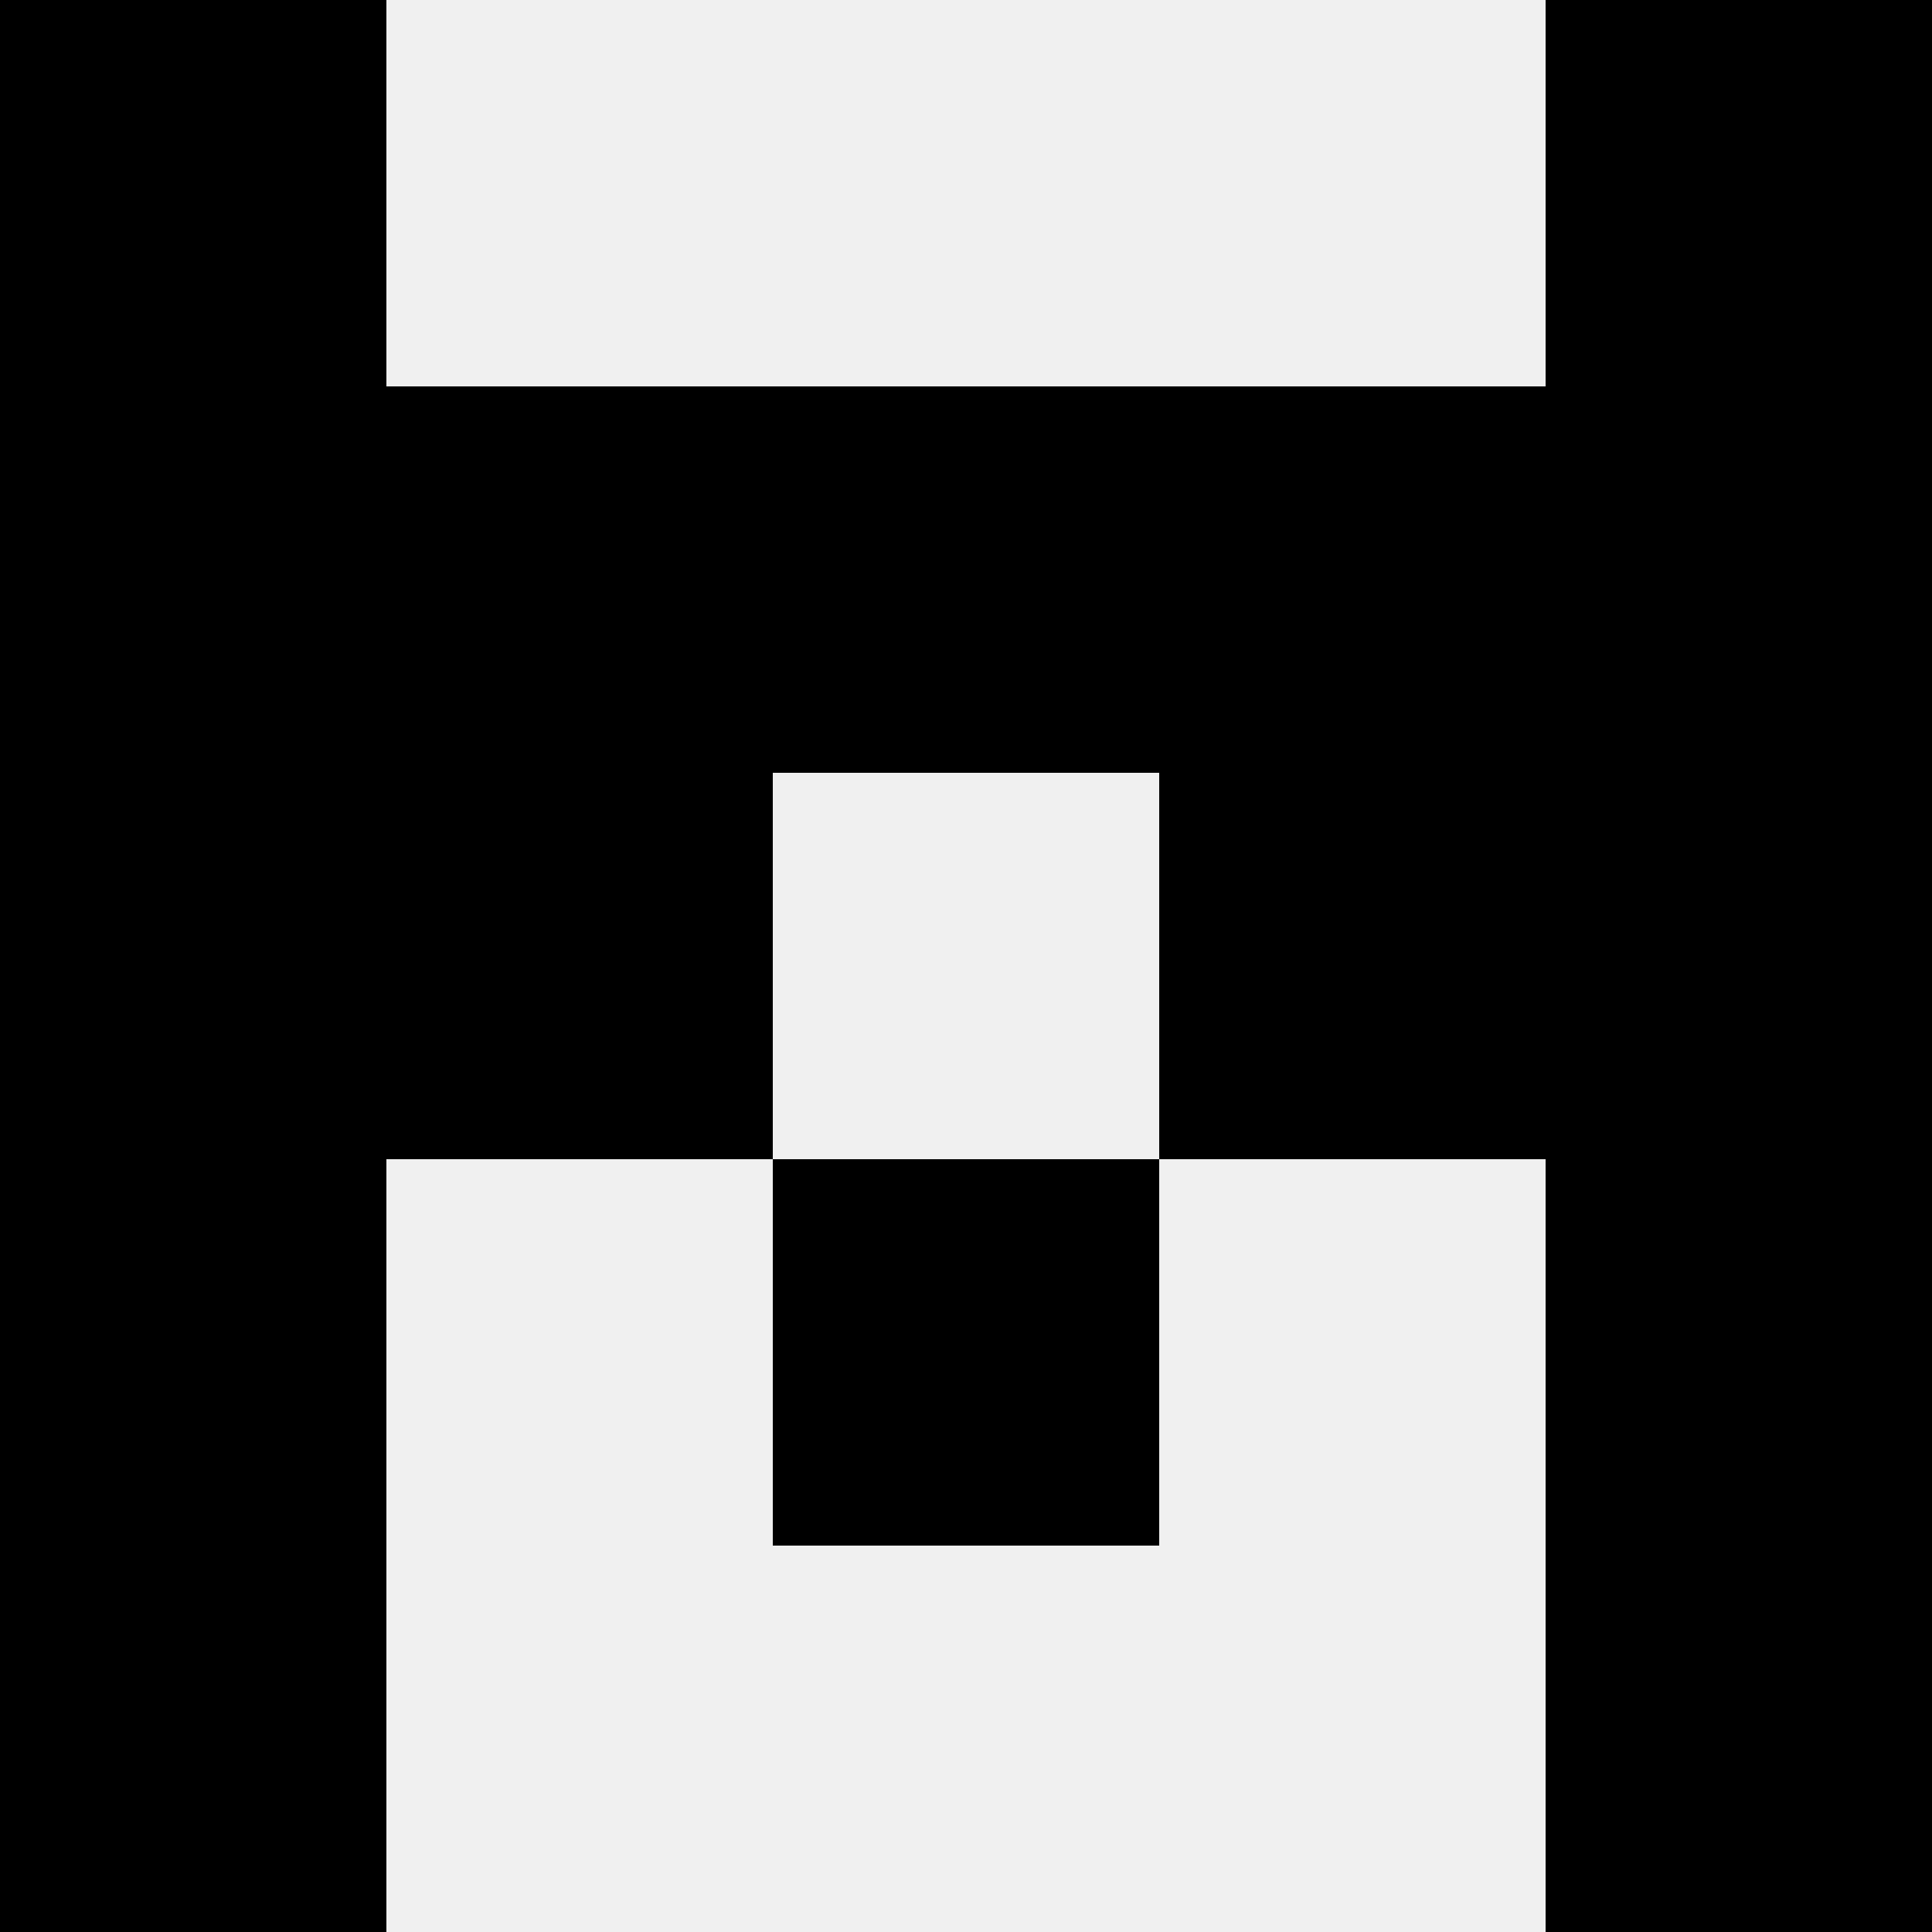
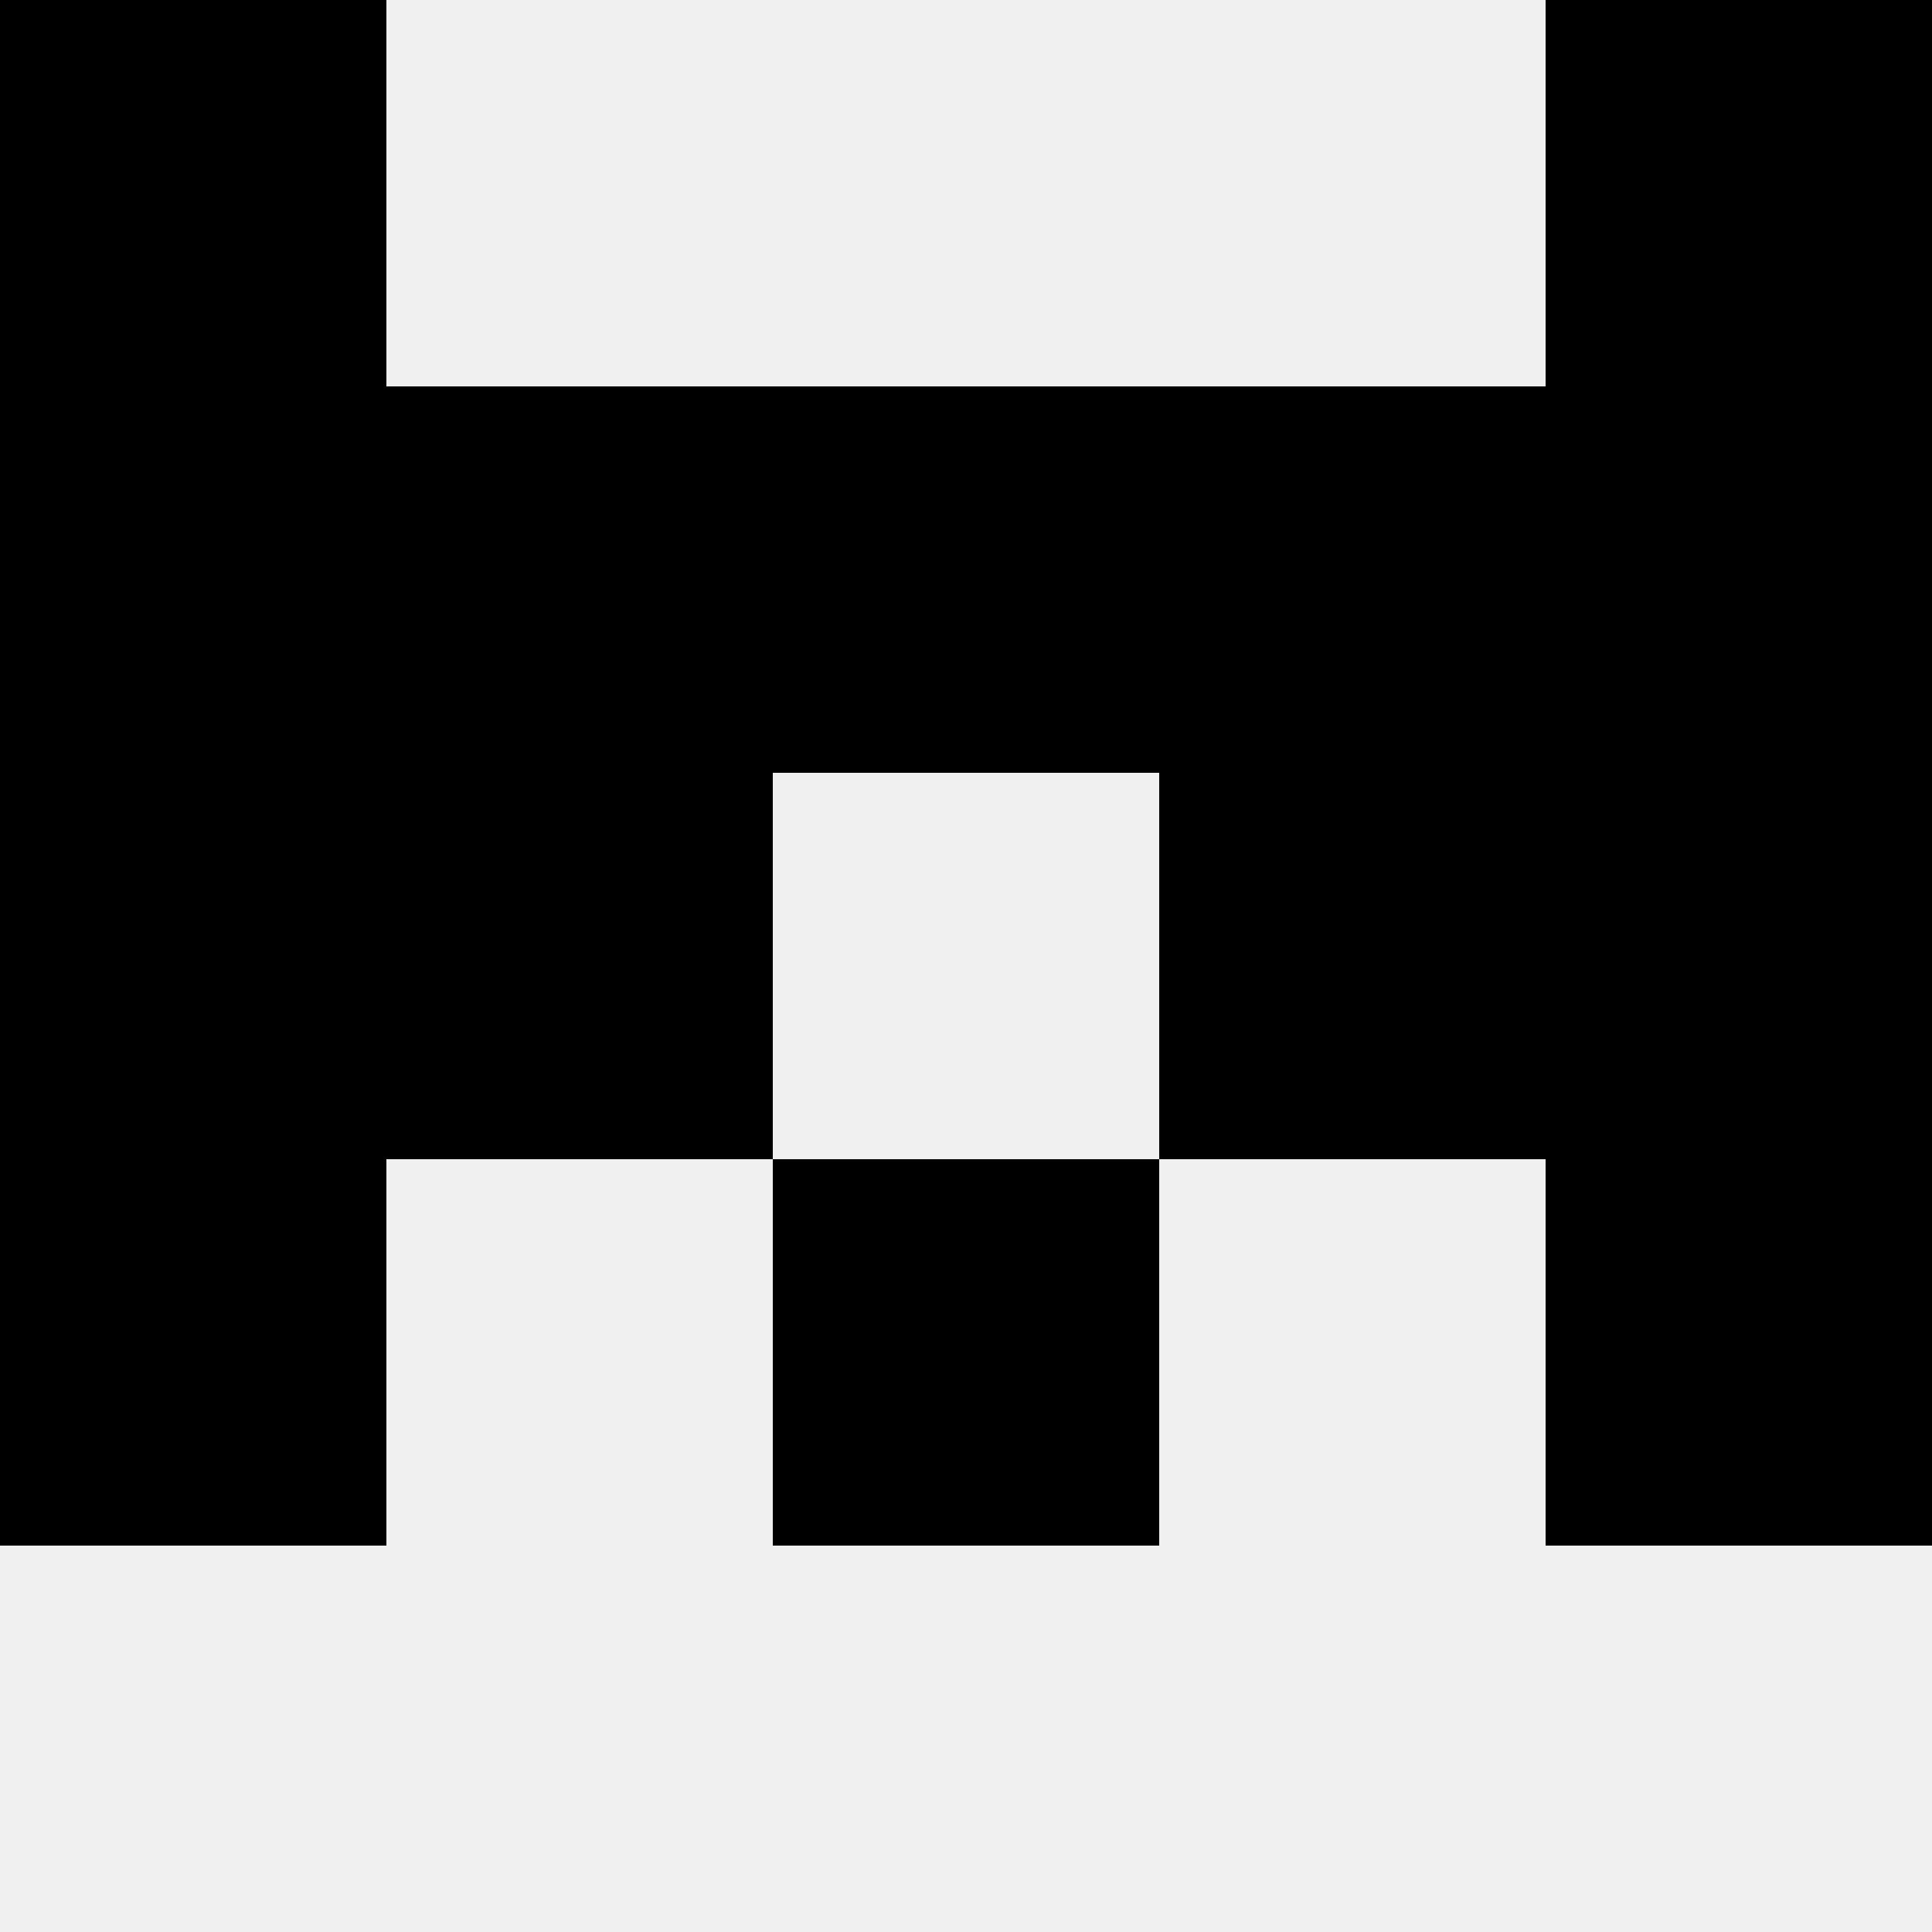
<svg xmlns="http://www.w3.org/2000/svg" width="80" height="80">
  <rect width="100%" height="100%" fill="#f0f0f0" />
  <rect x="0" y="0" width="16" height="16" fill="hsl(77, 70%, 50%)" />
  <rect x="64" y="0" width="16" height="16" fill="hsl(77, 70%, 50%)" />
  <rect x="0" y="16" width="16" height="16" fill="hsl(77, 70%, 50%)" />
  <rect x="64" y="16" width="16" height="16" fill="hsl(77, 70%, 50%)" />
  <rect x="16" y="16" width="16" height="16" fill="hsl(77, 70%, 50%)" />
  <rect x="48" y="16" width="16" height="16" fill="hsl(77, 70%, 50%)" />
  <rect x="32" y="16" width="16" height="16" fill="hsl(77, 70%, 50%)" />
  <rect x="32" y="16" width="16" height="16" fill="hsl(77, 70%, 50%)" />
  <rect x="0" y="32" width="16" height="16" fill="hsl(77, 70%, 50%)" />
  <rect x="64" y="32" width="16" height="16" fill="hsl(77, 70%, 50%)" />
  <rect x="16" y="32" width="16" height="16" fill="hsl(77, 70%, 50%)" />
  <rect x="48" y="32" width="16" height="16" fill="hsl(77, 70%, 50%)" />
  <rect x="0" y="48" width="16" height="16" fill="hsl(77, 70%, 50%)" />
  <rect x="64" y="48" width="16" height="16" fill="hsl(77, 70%, 50%)" />
  <rect x="32" y="48" width="16" height="16" fill="hsl(77, 70%, 50%)" />
-   <rect x="32" y="48" width="16" height="16" fill="hsl(77, 70%, 50%)" />
-   <rect x="0" y="64" width="16" height="16" fill="hsl(77, 70%, 50%)" />
-   <rect x="64" y="64" width="16" height="16" fill="hsl(77, 70%, 50%)" />
</svg>